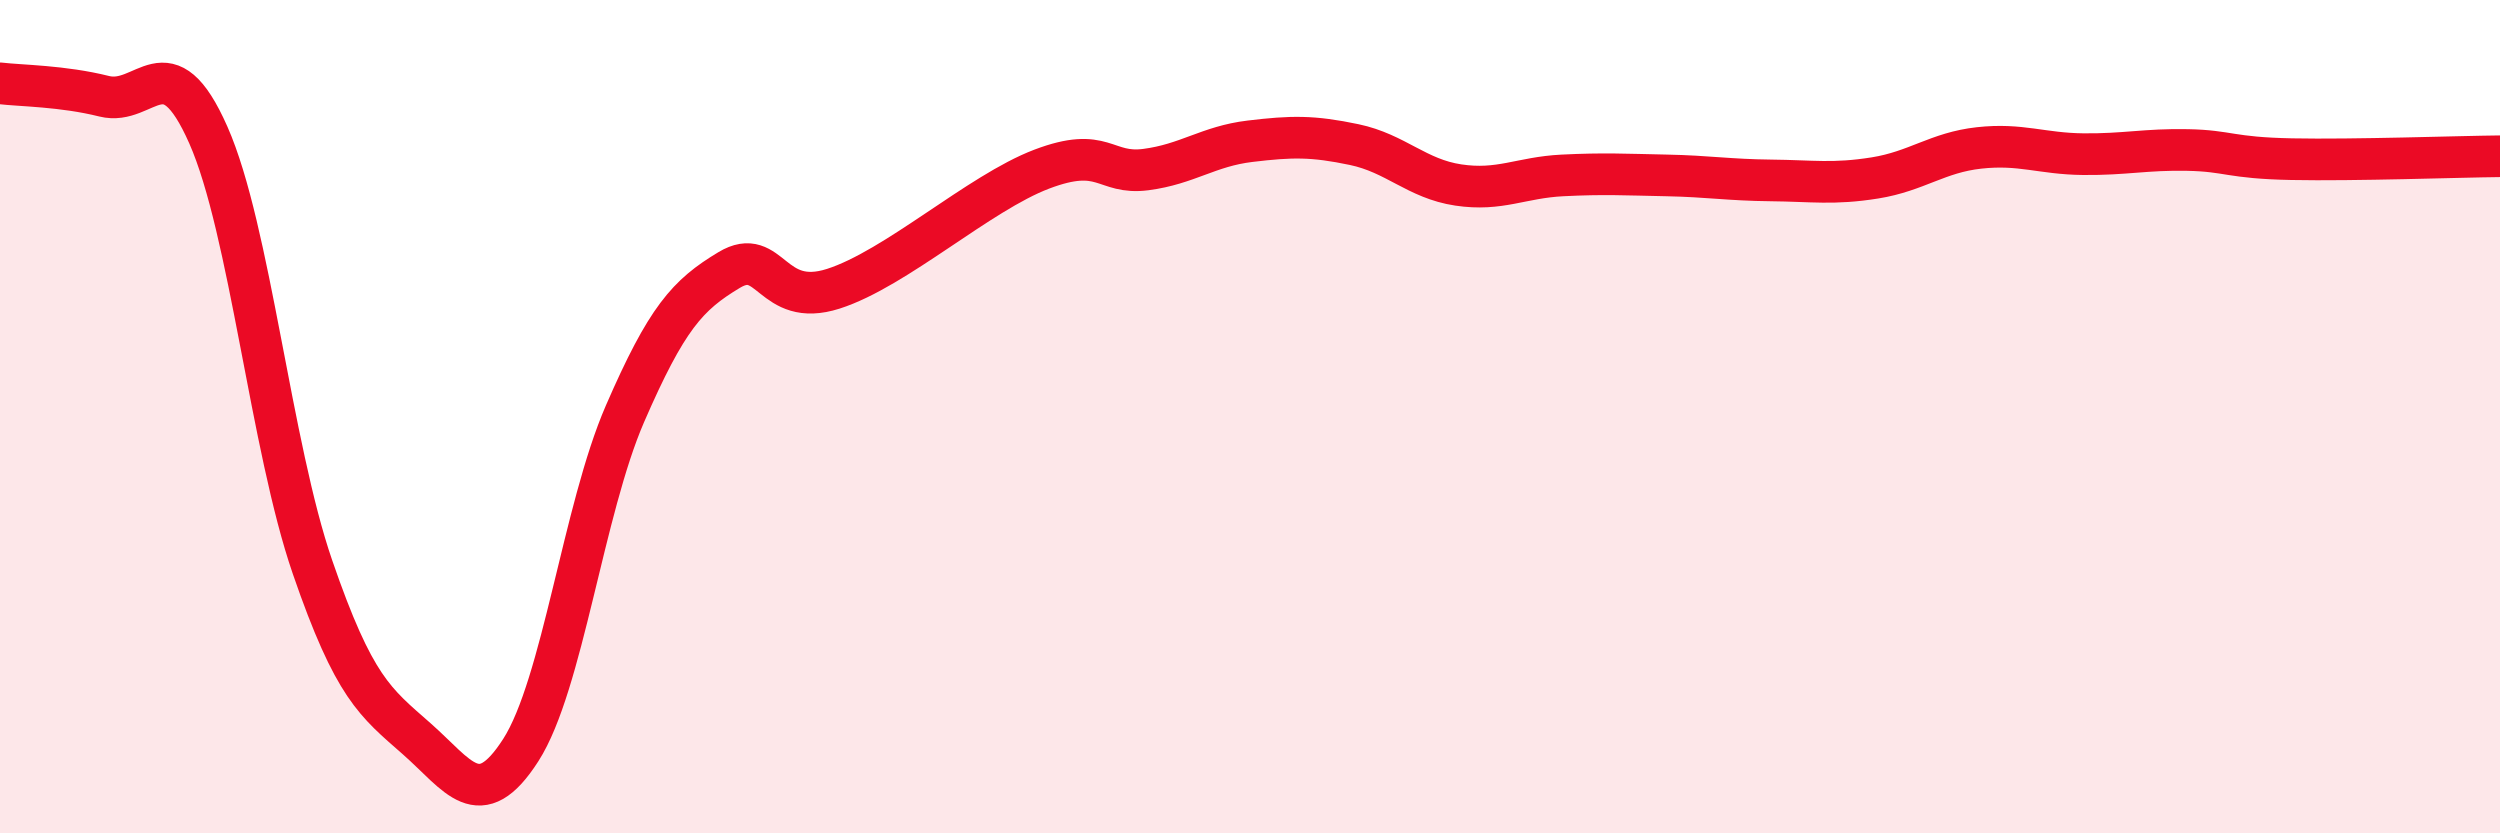
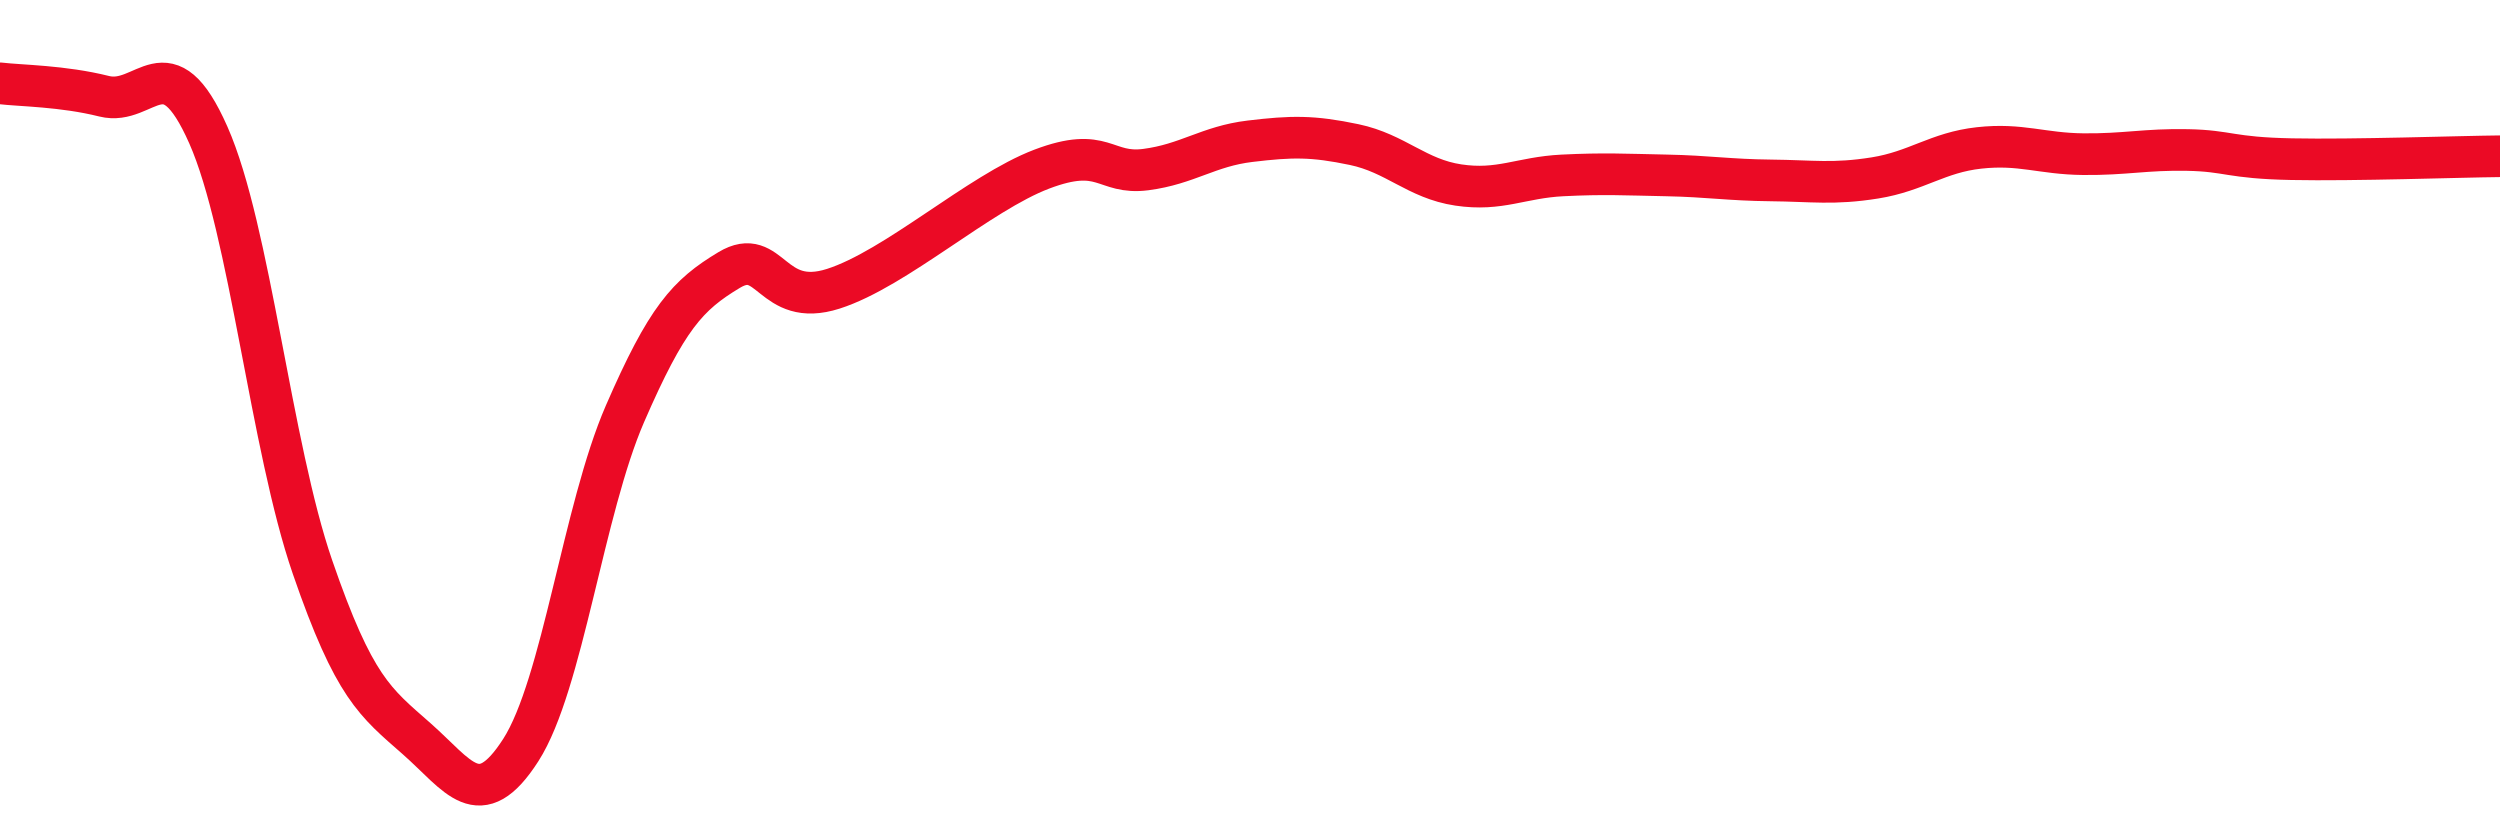
<svg xmlns="http://www.w3.org/2000/svg" width="60" height="20" viewBox="0 0 60 20">
-   <path d="M 0,2 C 0.5,2.06 1.5,2.06 2.5,2.31 C 3.5,2.56 4,0.98 5,3.24 C 6,5.5 6.5,10.71 7.5,13.61 C 8.5,16.51 9,16.85 10,17.73 C 11,18.61 11.5,19.56 12.5,18 C 13.5,16.44 14,12.23 15,9.93 C 16,7.63 16.5,7.08 17.5,6.48 C 18.5,5.88 18.5,7.41 20,6.93 C 21.5,6.45 23.5,4.63 25,4.06 C 26.5,3.49 26.5,4.2 27.5,4.07 C 28.5,3.94 29,3.51 30,3.39 C 31,3.27 31.5,3.26 32.5,3.47 C 33.5,3.68 34,4.29 35,4.44 C 36,4.59 36.5,4.26 37.5,4.21 C 38.5,4.16 39,4.19 40,4.21 C 41,4.23 41.5,4.32 42.5,4.33 C 43.5,4.34 44,4.43 45,4.27 C 46,4.11 46.5,3.66 47.5,3.55 C 48.5,3.44 49,3.69 50,3.7 C 51,3.71 51.5,3.58 52.5,3.6 C 53.5,3.62 53.5,3.79 55,3.82 C 56.5,3.85 59,3.76 60,3.75L60 20L0 20Z" fill="#EB0A25" opacity="0.1" stroke-linecap="round" stroke-linejoin="round" />
  <path d="M 0,2 C 0.5,2.06 1.5,2.06 2.5,2.31 C 3.5,2.56 4,0.98 5,3.24 C 6,5.5 6.5,10.71 7.5,13.61 C 8.5,16.51 9,16.85 10,17.73 C 11,18.61 11.5,19.56 12.5,18 C 13.5,16.44 14,12.23 15,9.93 C 16,7.63 16.5,7.08 17.5,6.48 C 18.5,5.88 18.5,7.41 20,6.93 C 21.5,6.45 23.5,4.63 25,4.06 C 26.5,3.49 26.5,4.2 27.5,4.07 C 28.5,3.94 29,3.51 30,3.39 C 31,3.27 31.5,3.26 32.5,3.47 C 33.5,3.68 34,4.29 35,4.44 C 36,4.59 36.5,4.26 37.5,4.21 C 38.5,4.16 39,4.19 40,4.21 C 41,4.23 41.5,4.32 42.5,4.33 C 43.5,4.34 44,4.43 45,4.27 C 46,4.11 46.5,3.66 47.5,3.55 C 48.5,3.44 49,3.69 50,3.7 C 51,3.71 51.5,3.58 52.5,3.6 C 53.5,3.62 53.5,3.79 55,3.82 C 56.5,3.85 59,3.76 60,3.75" stroke="#EB0A25" stroke-width="1" fill="none" stroke-linecap="round" stroke-linejoin="round" />
</svg>